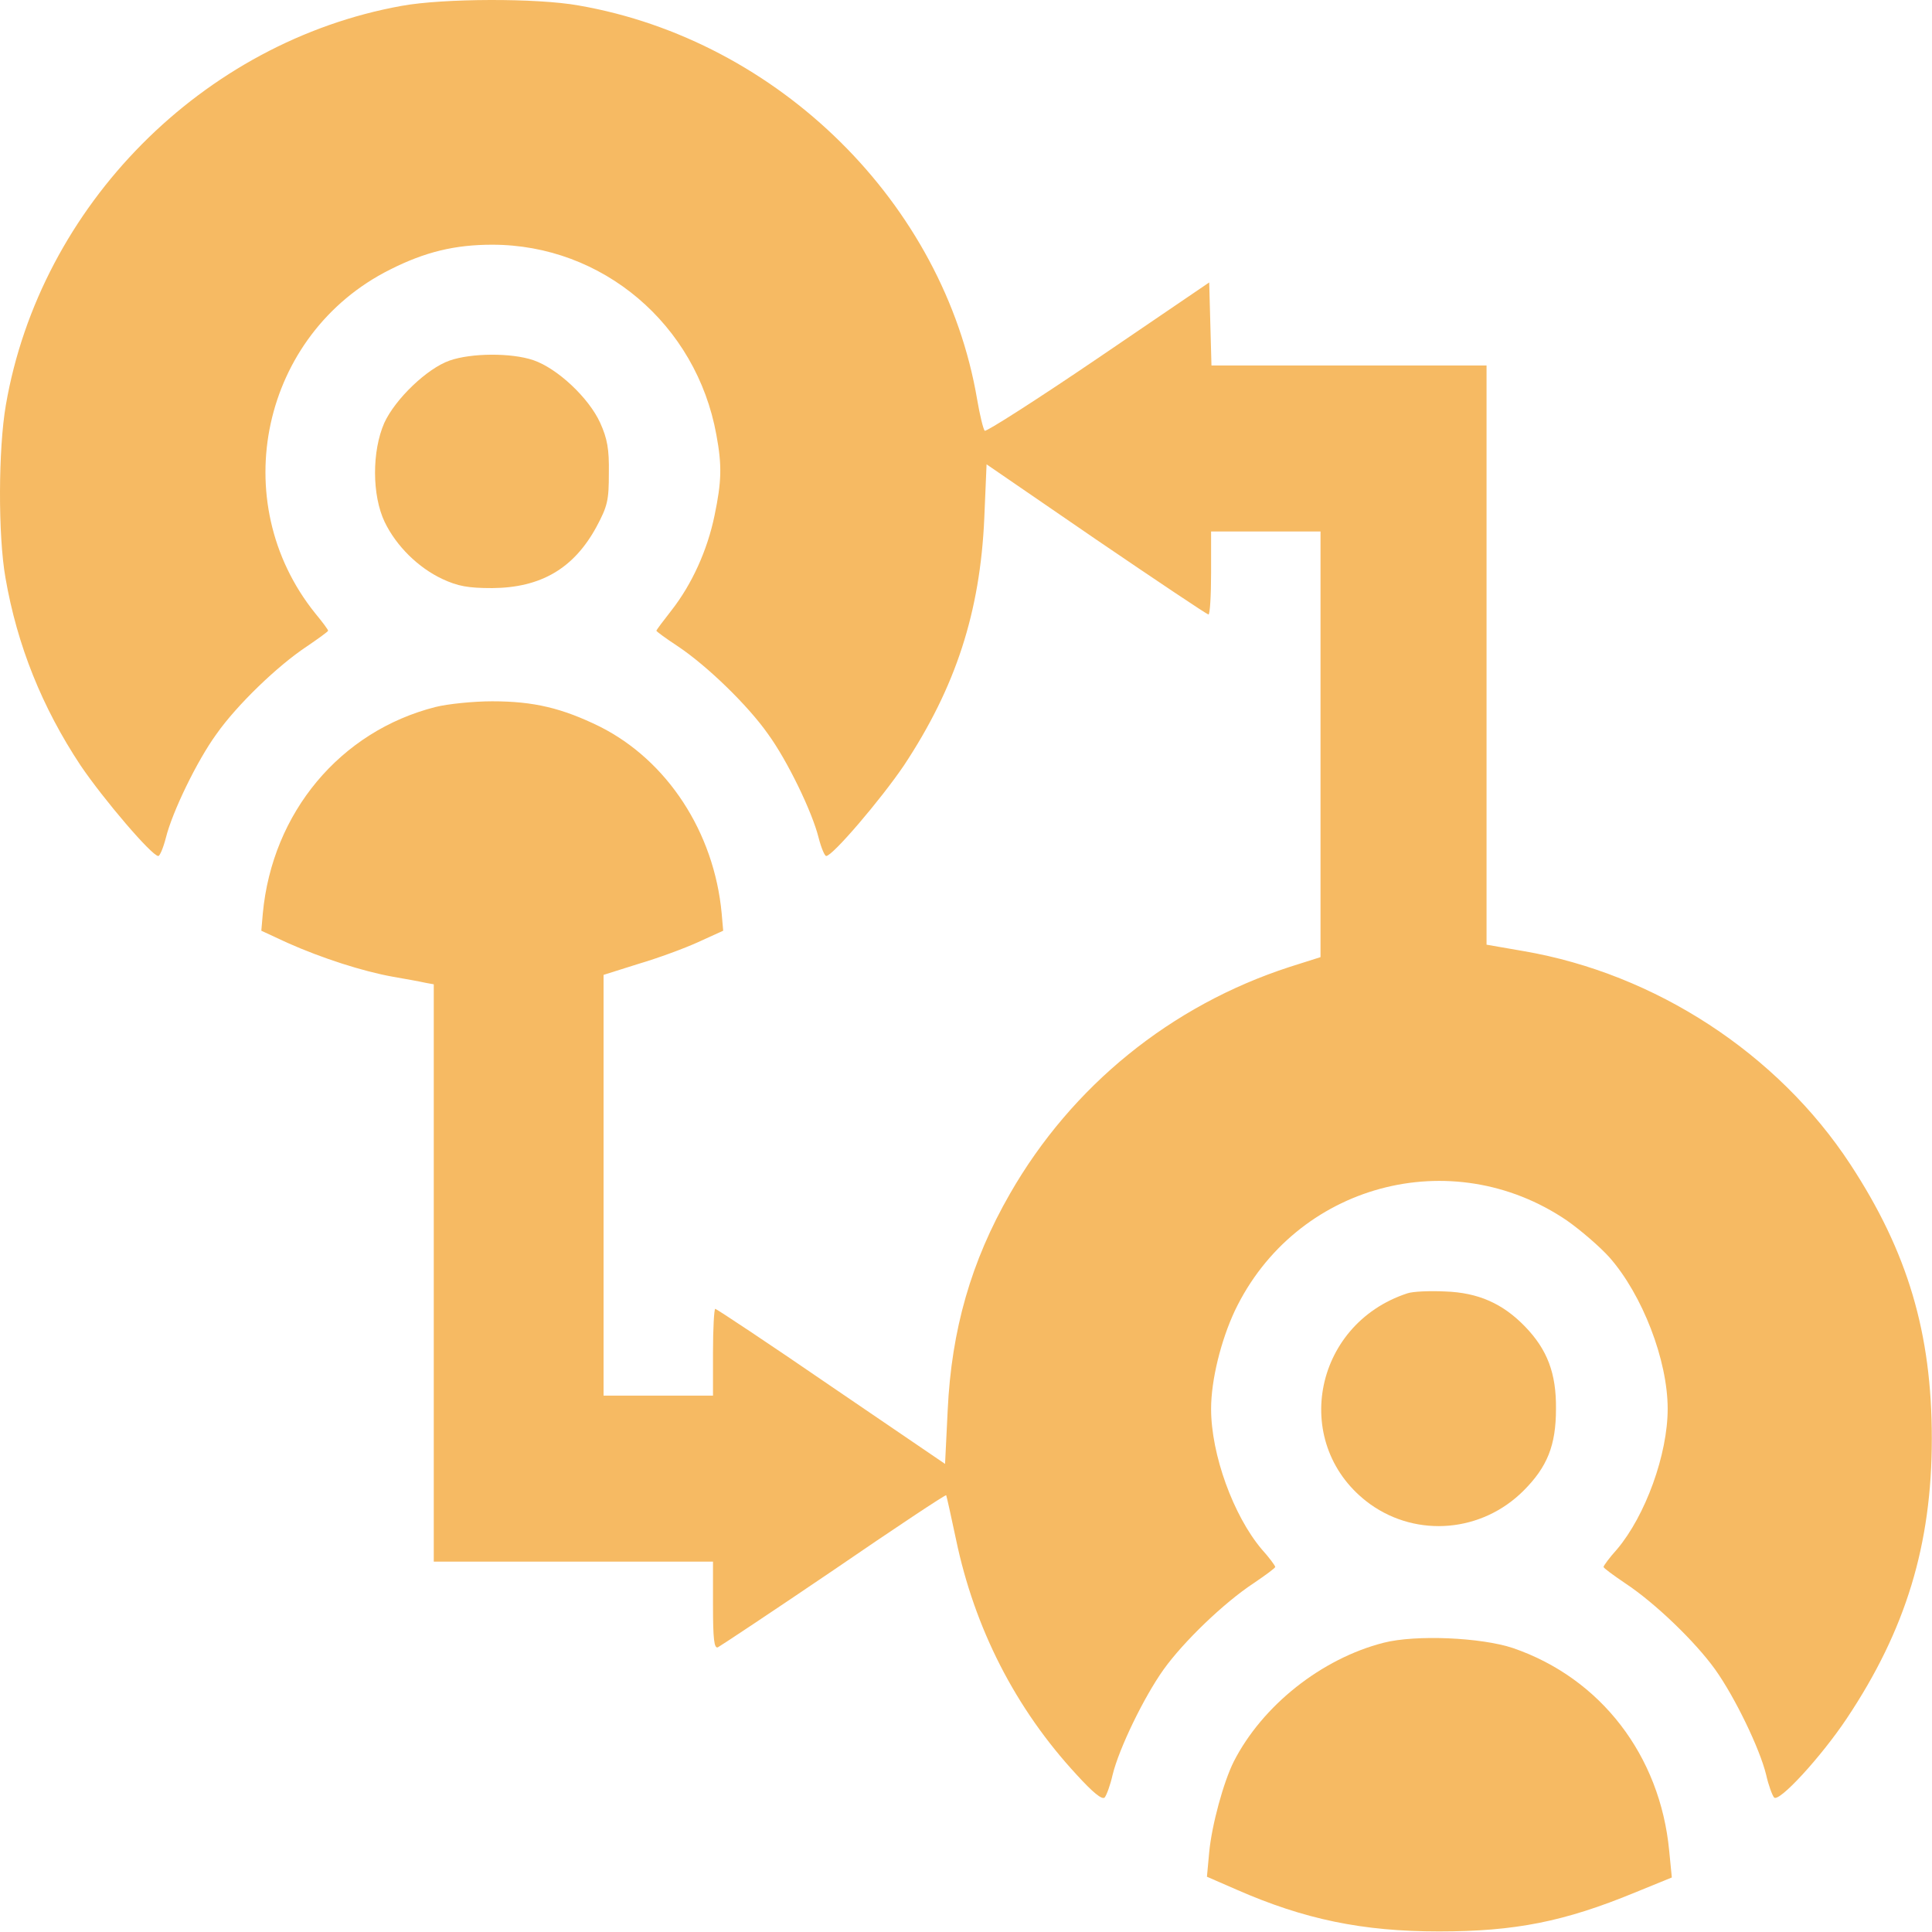
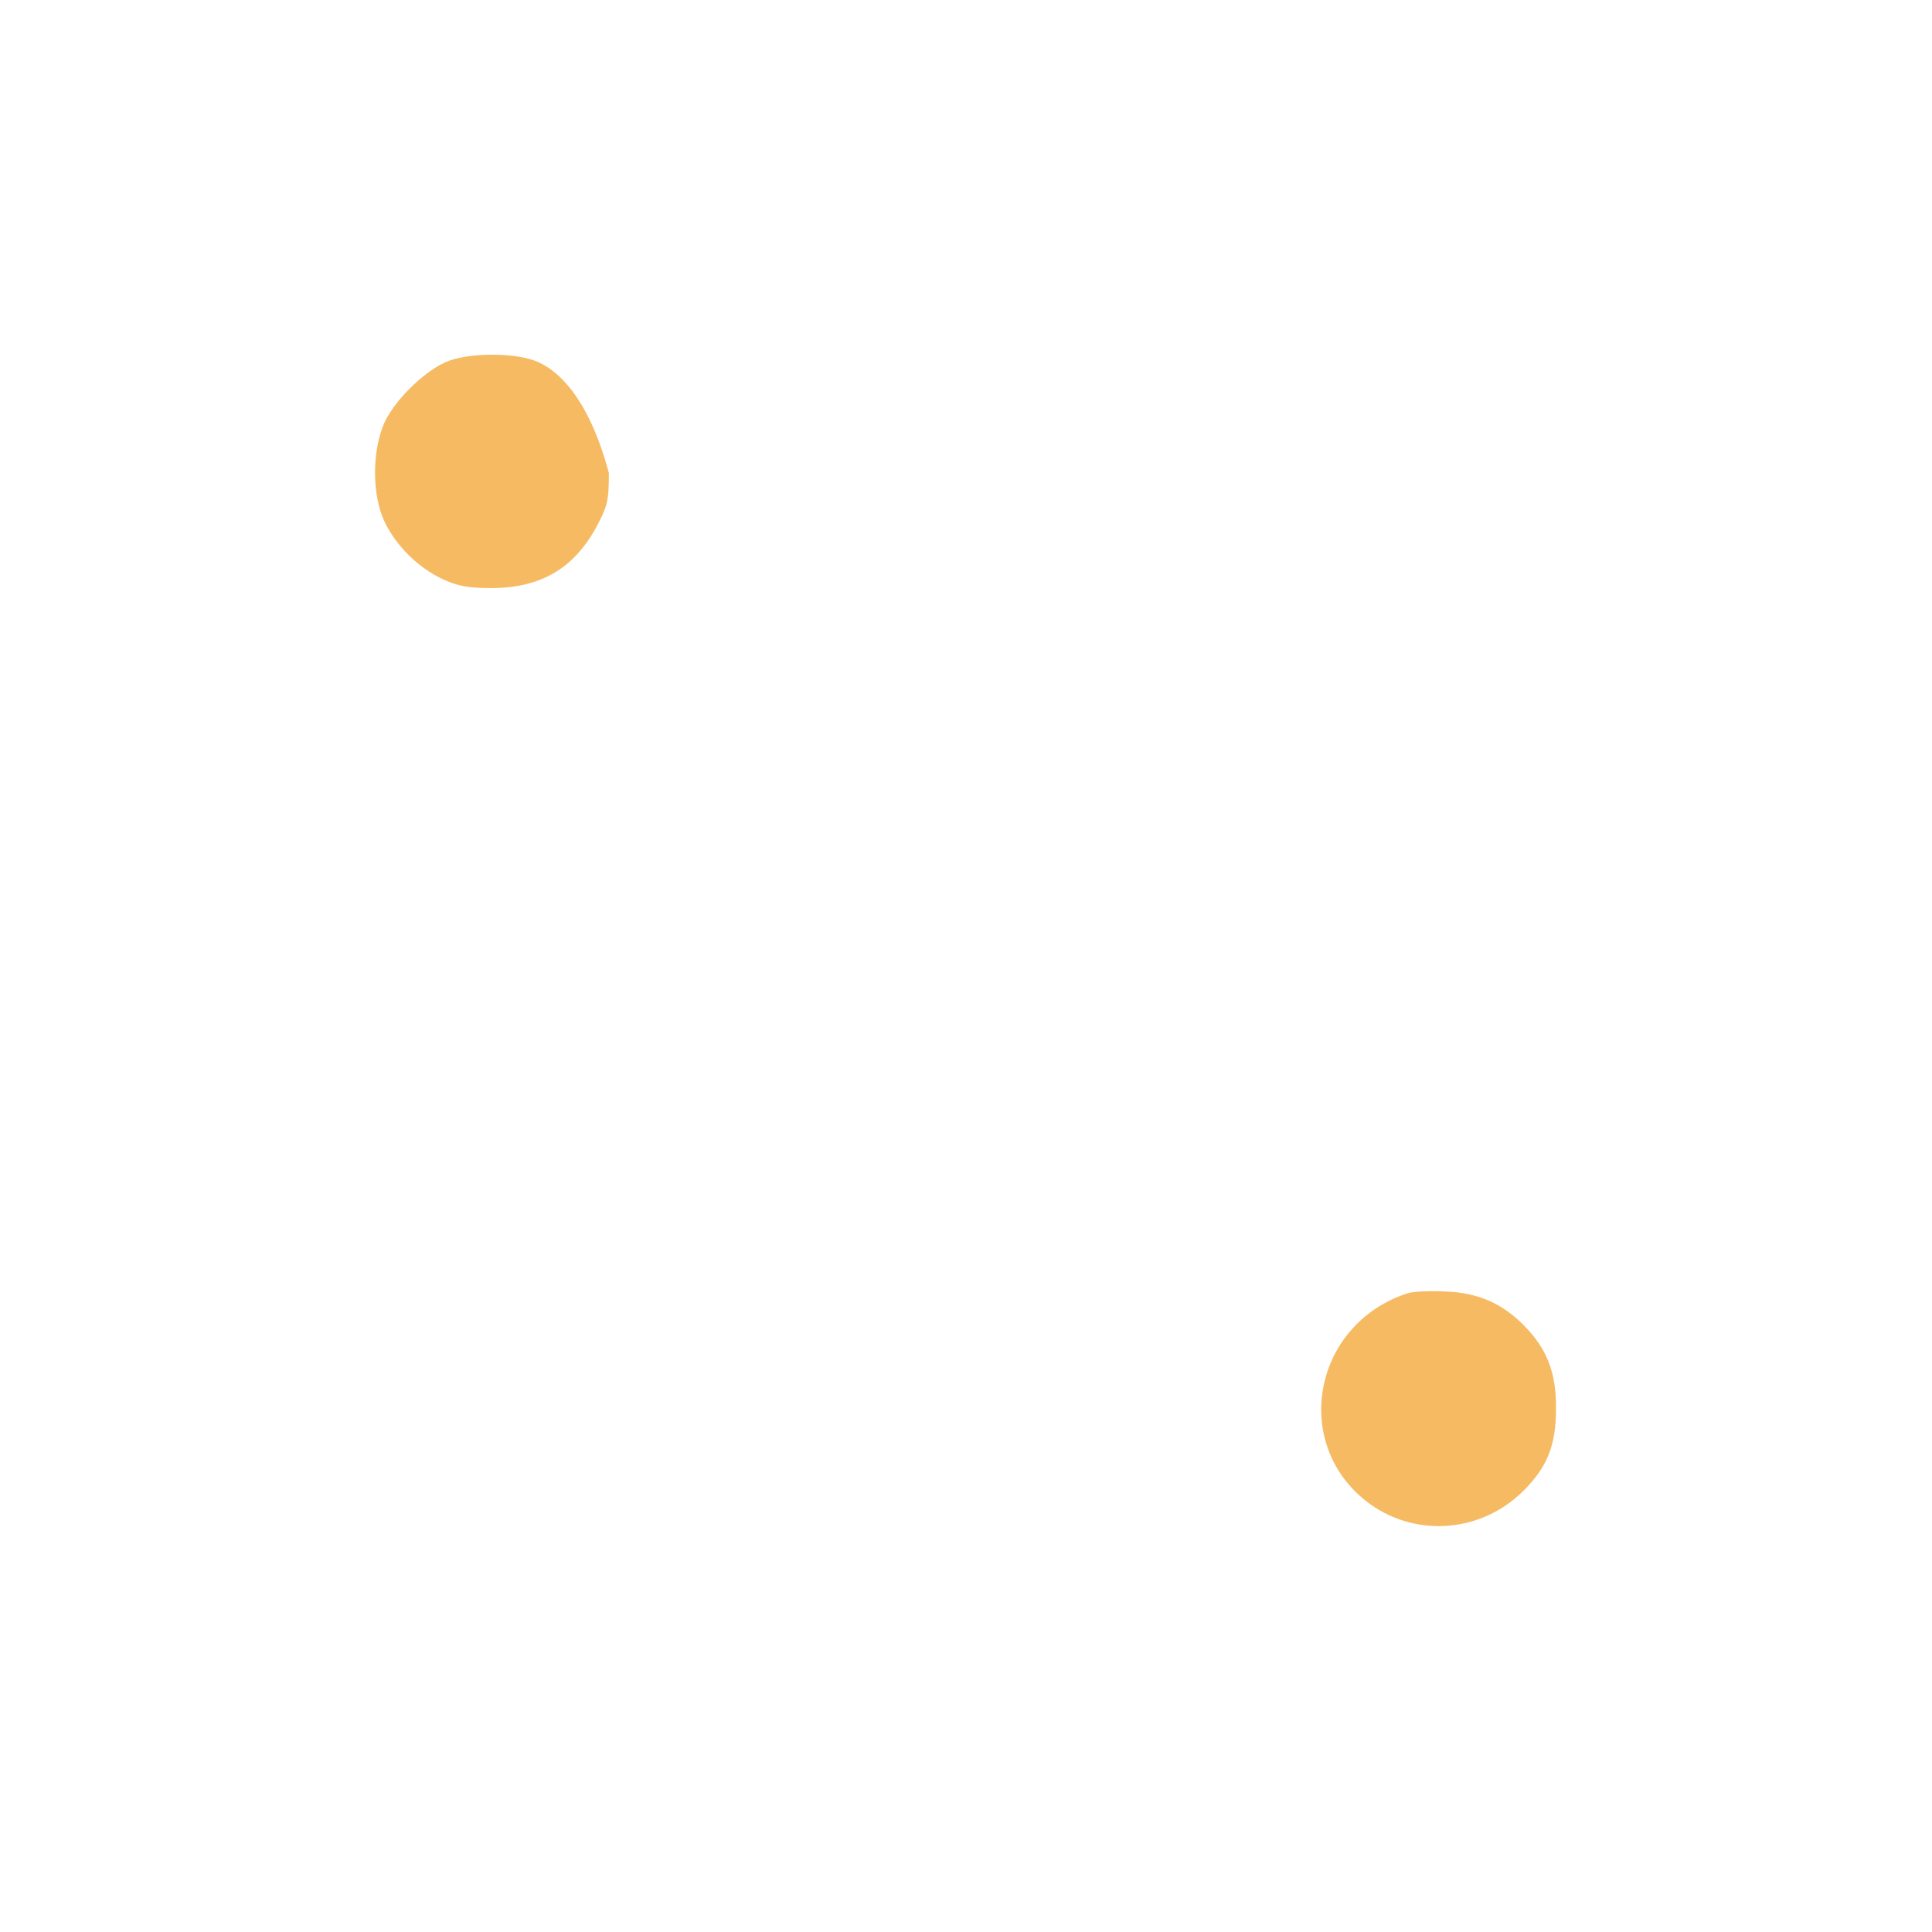
<svg xmlns="http://www.w3.org/2000/svg" width="512" height="512" viewBox="0 0 512 512" fill="none">
-   <path d="M106.451 1.551C53.751 11.051 10.651 54.451 1.551 107.351C-0.449 118.851 -0.549 141.851 1.451 153.151C4.551 171.051 11.151 187.451 21.351 202.851C27.451 211.851 40.251 226.851 41.951 226.851C42.351 226.851 43.251 224.751 43.951 222.051C45.651 215.151 52.251 201.551 57.351 194.551C62.751 186.851 73.551 176.451 81.251 171.351C84.351 169.251 86.951 167.351 86.951 167.151C86.951 166.851 85.451 164.851 83.551 162.551C59.651 132.851 69.351 88.451 103.351 71.451C112.651 66.751 120.551 64.851 130.451 64.851C159.651 64.851 184.551 85.951 189.851 115.251C191.351 123.351 191.251 127.551 189.351 136.651C187.451 145.851 183.351 154.851 177.951 161.751C175.751 164.551 173.951 166.951 173.951 167.151C173.951 167.351 176.551 169.251 179.751 171.351C187.351 176.451 198.151 186.851 203.551 194.551C208.651 201.551 215.251 215.151 216.951 222.051C217.651 224.751 218.551 226.851 218.951 226.851C220.651 226.851 233.451 211.851 239.551 202.851C253.251 182.151 259.751 162.251 260.851 137.251L261.451 123.051L290.451 142.951C306.451 153.851 319.751 162.751 320.251 162.851C320.651 162.851 320.951 157.851 320.951 151.851V140.851H335.451H349.951V197.251V253.651L341.751 256.251C310.351 266.451 284.051 287.751 267.651 316.351C257.351 334.251 252.151 352.451 251.151 373.651L250.451 387.951L220.351 367.451C203.751 356.051 189.851 346.851 189.551 346.851C189.251 346.851 188.951 352.051 188.951 358.351V369.851H174.451H159.951V314.051V258.351L169.151 255.451C174.251 253.951 181.351 251.351 185.051 249.651L191.651 246.651L191.251 242.051C189.251 220.551 176.851 201.551 158.951 192.551C148.951 187.651 141.451 185.851 130.451 185.851C125.451 185.851 118.651 186.551 115.451 187.351C90.151 193.751 72.151 215.351 69.651 242.051L69.251 246.651L76.151 249.851C85.351 253.951 96.251 257.451 104.151 258.851C107.651 259.451 111.451 260.151 112.751 260.451L114.951 260.851V337.351V413.851H151.951H188.951V425.451C188.951 434.351 189.251 436.951 190.251 436.551C190.851 436.251 204.751 427.051 220.951 416.051C237.151 404.951 250.551 396.051 250.751 396.251C250.851 396.451 252.051 401.751 253.351 407.951C258.251 431.451 269.051 452.751 285.351 470.351C289.551 474.951 292.051 477.051 292.751 476.351C293.251 475.751 294.251 473.051 294.851 470.351C296.551 463.351 303.151 449.751 308.351 442.451C313.651 435.051 324.351 424.751 332.251 419.551C335.351 417.451 337.951 415.551 337.951 415.251C337.951 414.951 336.351 412.751 334.351 410.551C326.851 401.651 320.951 385.451 320.951 373.351C320.951 365.751 323.551 355.251 327.251 347.351C343.251 313.851 384.651 302.651 415.251 323.451C418.951 326.051 424.051 330.451 426.551 333.251C435.251 343.151 441.951 360.451 441.951 373.351C441.951 385.451 436.051 401.651 428.551 410.551C426.551 412.751 424.951 414.951 424.951 415.251C424.951 415.551 427.551 417.451 430.651 419.551C438.551 424.751 449.251 435.051 454.551 442.451C459.751 449.751 466.351 463.351 468.051 470.351C468.651 473.051 469.651 475.751 470.151 476.351C471.451 477.751 482.651 465.551 489.451 455.351C505.051 431.951 511.951 409.351 511.951 381.251C511.951 353.251 505.551 331.751 490.351 308.551C471.151 279.251 438.751 258.051 403.751 252.051L393.951 250.351V173.651V96.851H357.451H321.051L320.751 85.851L320.451 74.851L291.051 94.851C274.851 105.851 261.251 114.551 260.951 114.151C260.551 113.651 259.651 109.951 258.951 105.851C250.151 53.951 206.351 10.651 153.351 1.451C142.251 -0.549 117.451 -0.449 106.451 1.551Z" fill="#F6BA63" />
-   <path d="M119.151 95.551C113.151 97.651 104.751 105.751 101.851 112.051C98.551 119.551 98.551 131.251 101.951 138.351C105.051 144.751 110.851 150.451 117.251 153.451C121.351 155.351 124.051 155.851 130.451 155.851C143.351 155.751 152.051 150.651 158.051 139.651C161.051 134.051 161.351 132.551 161.351 125.351C161.451 119.051 160.951 116.251 159.051 112.051C156.051 105.451 147.751 97.651 141.351 95.451C135.451 93.451 124.851 93.551 119.151 95.551Z" fill="#F6BA63" />
+   <path d="M119.151 95.551C113.151 97.651 104.751 105.751 101.851 112.051C98.551 119.551 98.551 131.251 101.951 138.351C105.051 144.751 110.851 150.451 117.251 153.451C121.351 155.351 124.051 155.851 130.451 155.851C143.351 155.751 152.051 150.651 158.051 139.651C161.051 134.051 161.351 132.551 161.351 125.351C156.051 105.451 147.751 97.651 141.351 95.451C135.451 93.451 124.851 93.551 119.151 95.551Z" fill="#F6BA63" />
  <path d="M372.951 342.751C347.651 351.051 341.951 383.351 363.151 398.651C375.651 407.551 392.751 406.051 403.751 395.051C410.051 388.751 412.351 383.051 412.351 373.351C412.451 363.951 410.051 357.651 404.151 351.551C398.251 345.451 391.751 342.551 382.951 342.251C378.851 342.051 374.351 342.251 372.951 342.751Z" fill="#F6BA63" />
-   <path d="M366.651 435.351C350.251 439.551 334.551 451.951 326.951 466.851C324.251 472.251 321.151 483.551 320.451 490.851L319.851 497.351L327.651 500.751C345.651 508.651 361.051 511.851 381.351 511.851C401.551 511.851 414.551 509.251 433.251 501.551L443.051 497.551L442.351 490.451C439.951 465.251 424.251 444.751 400.951 436.751C392.551 433.951 375.251 433.151 366.651 435.351Z" fill="#F6BA63" />
</svg>